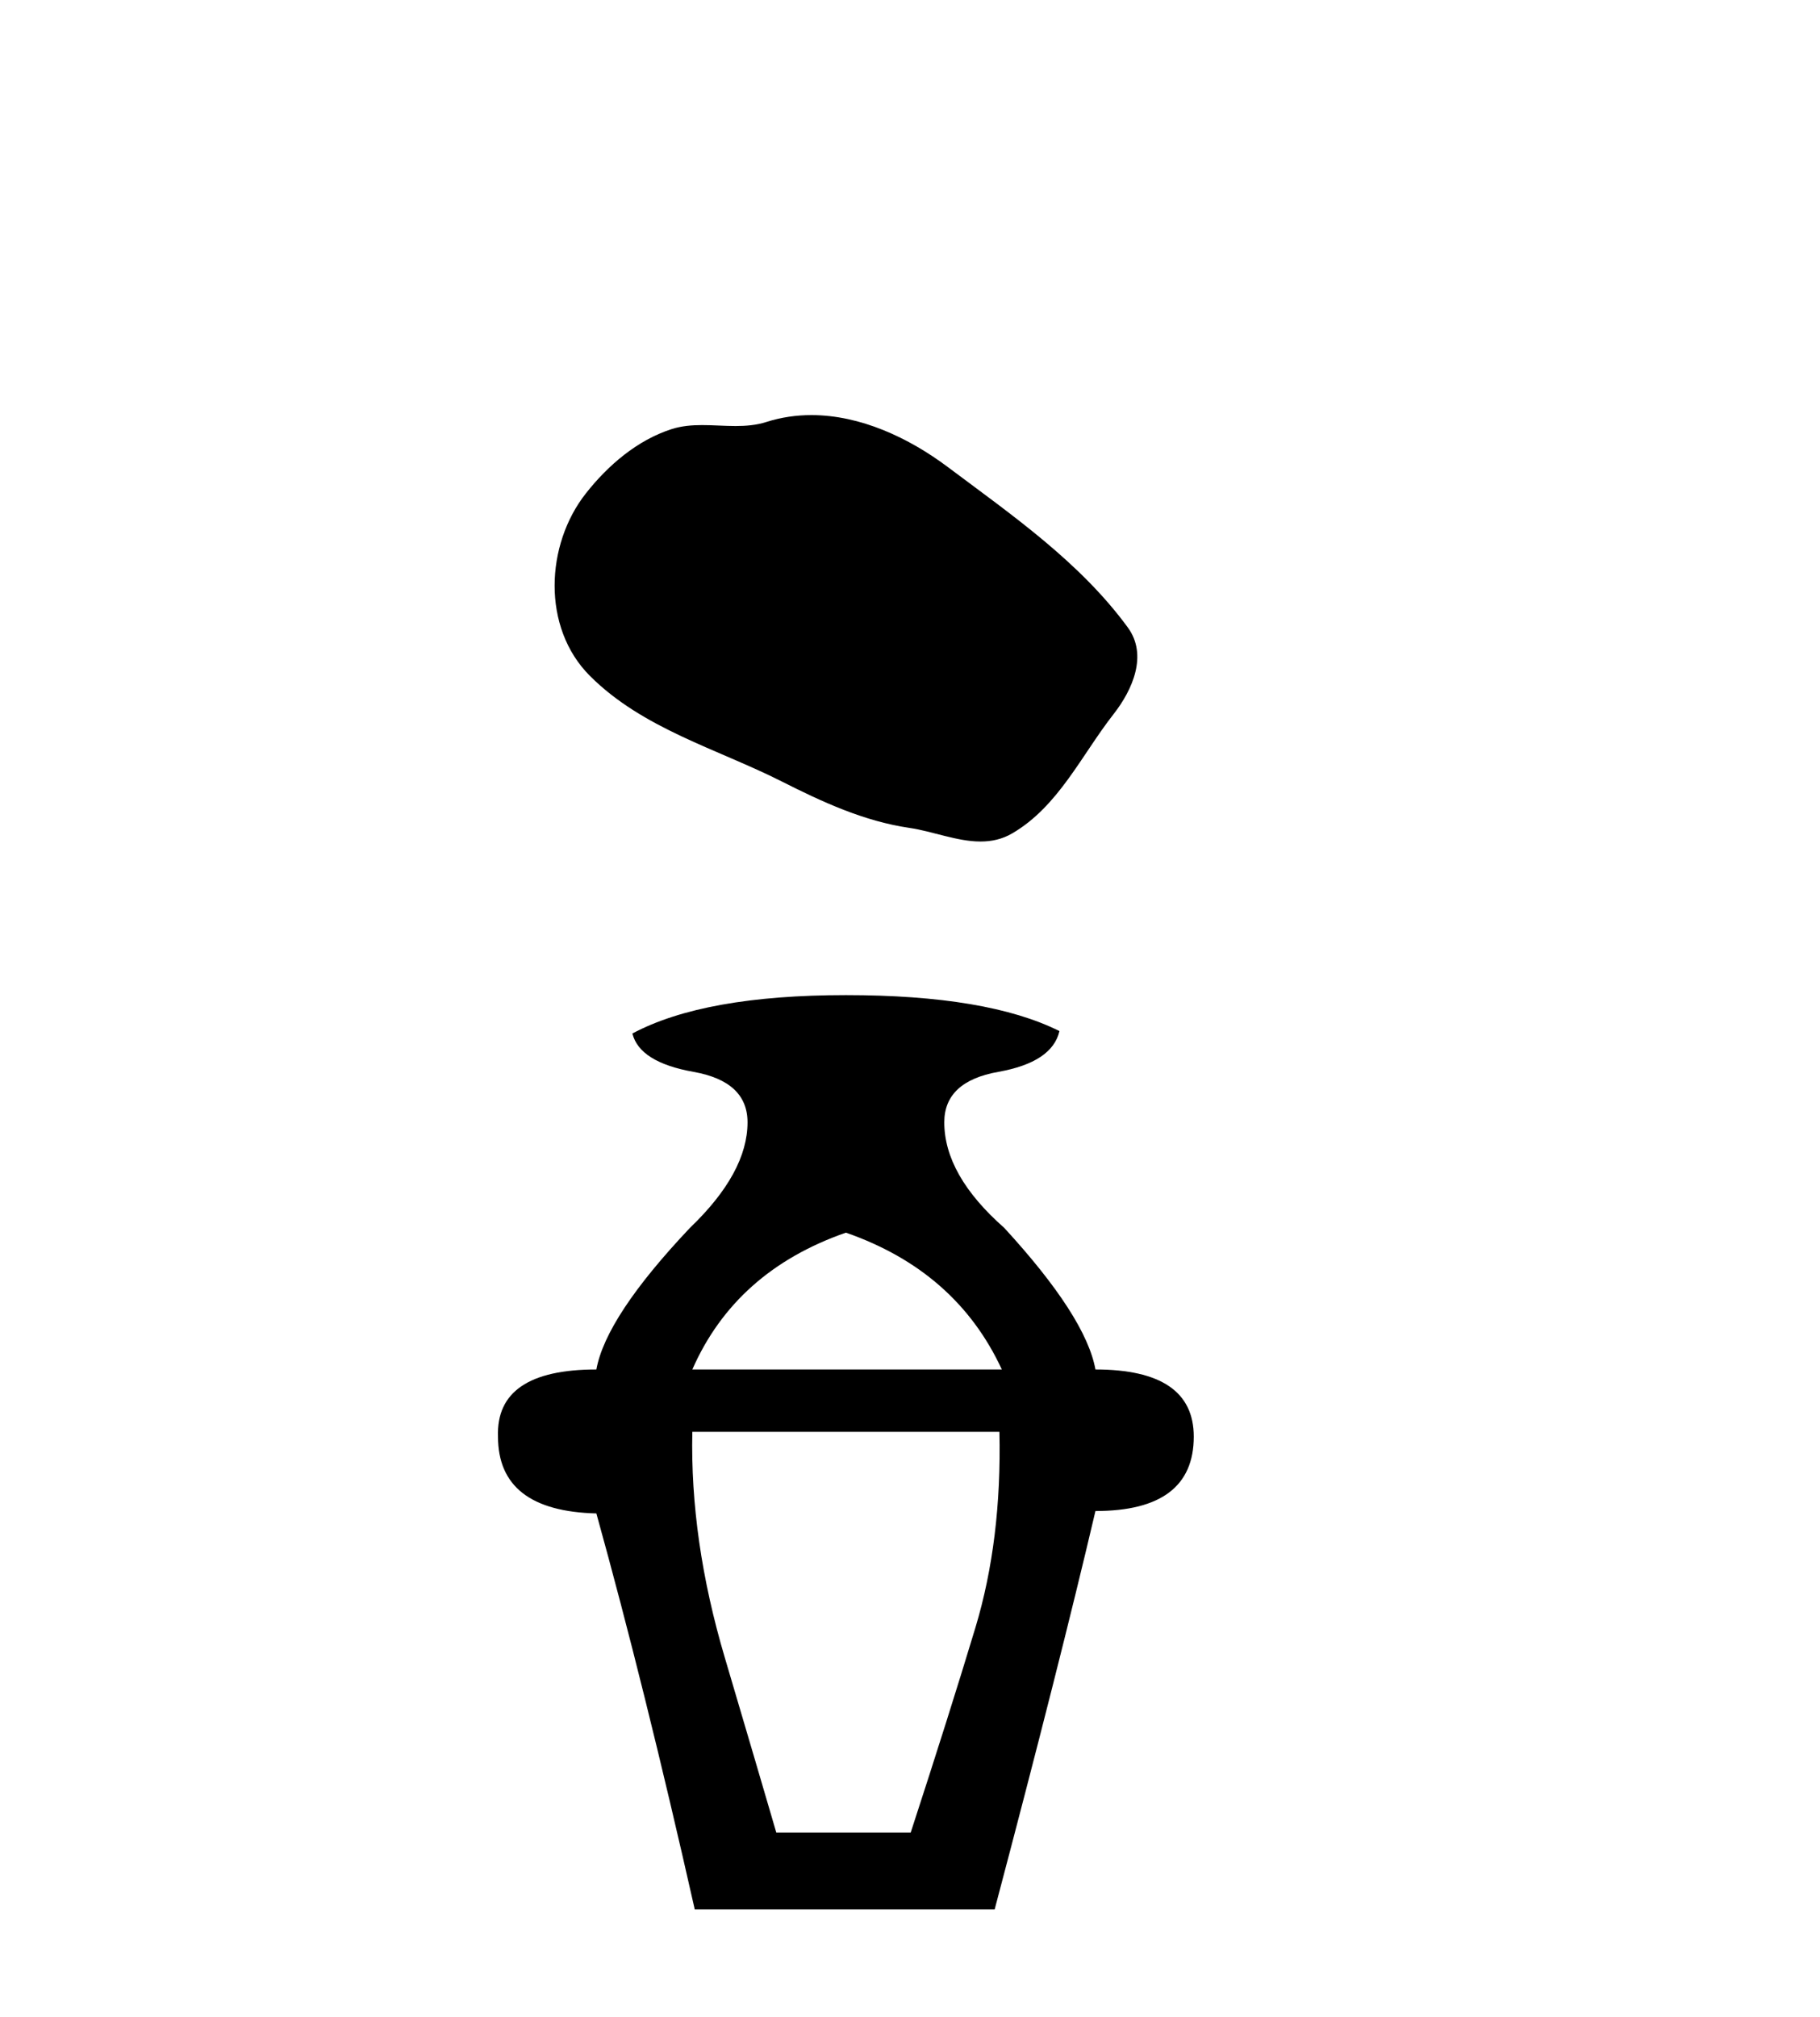
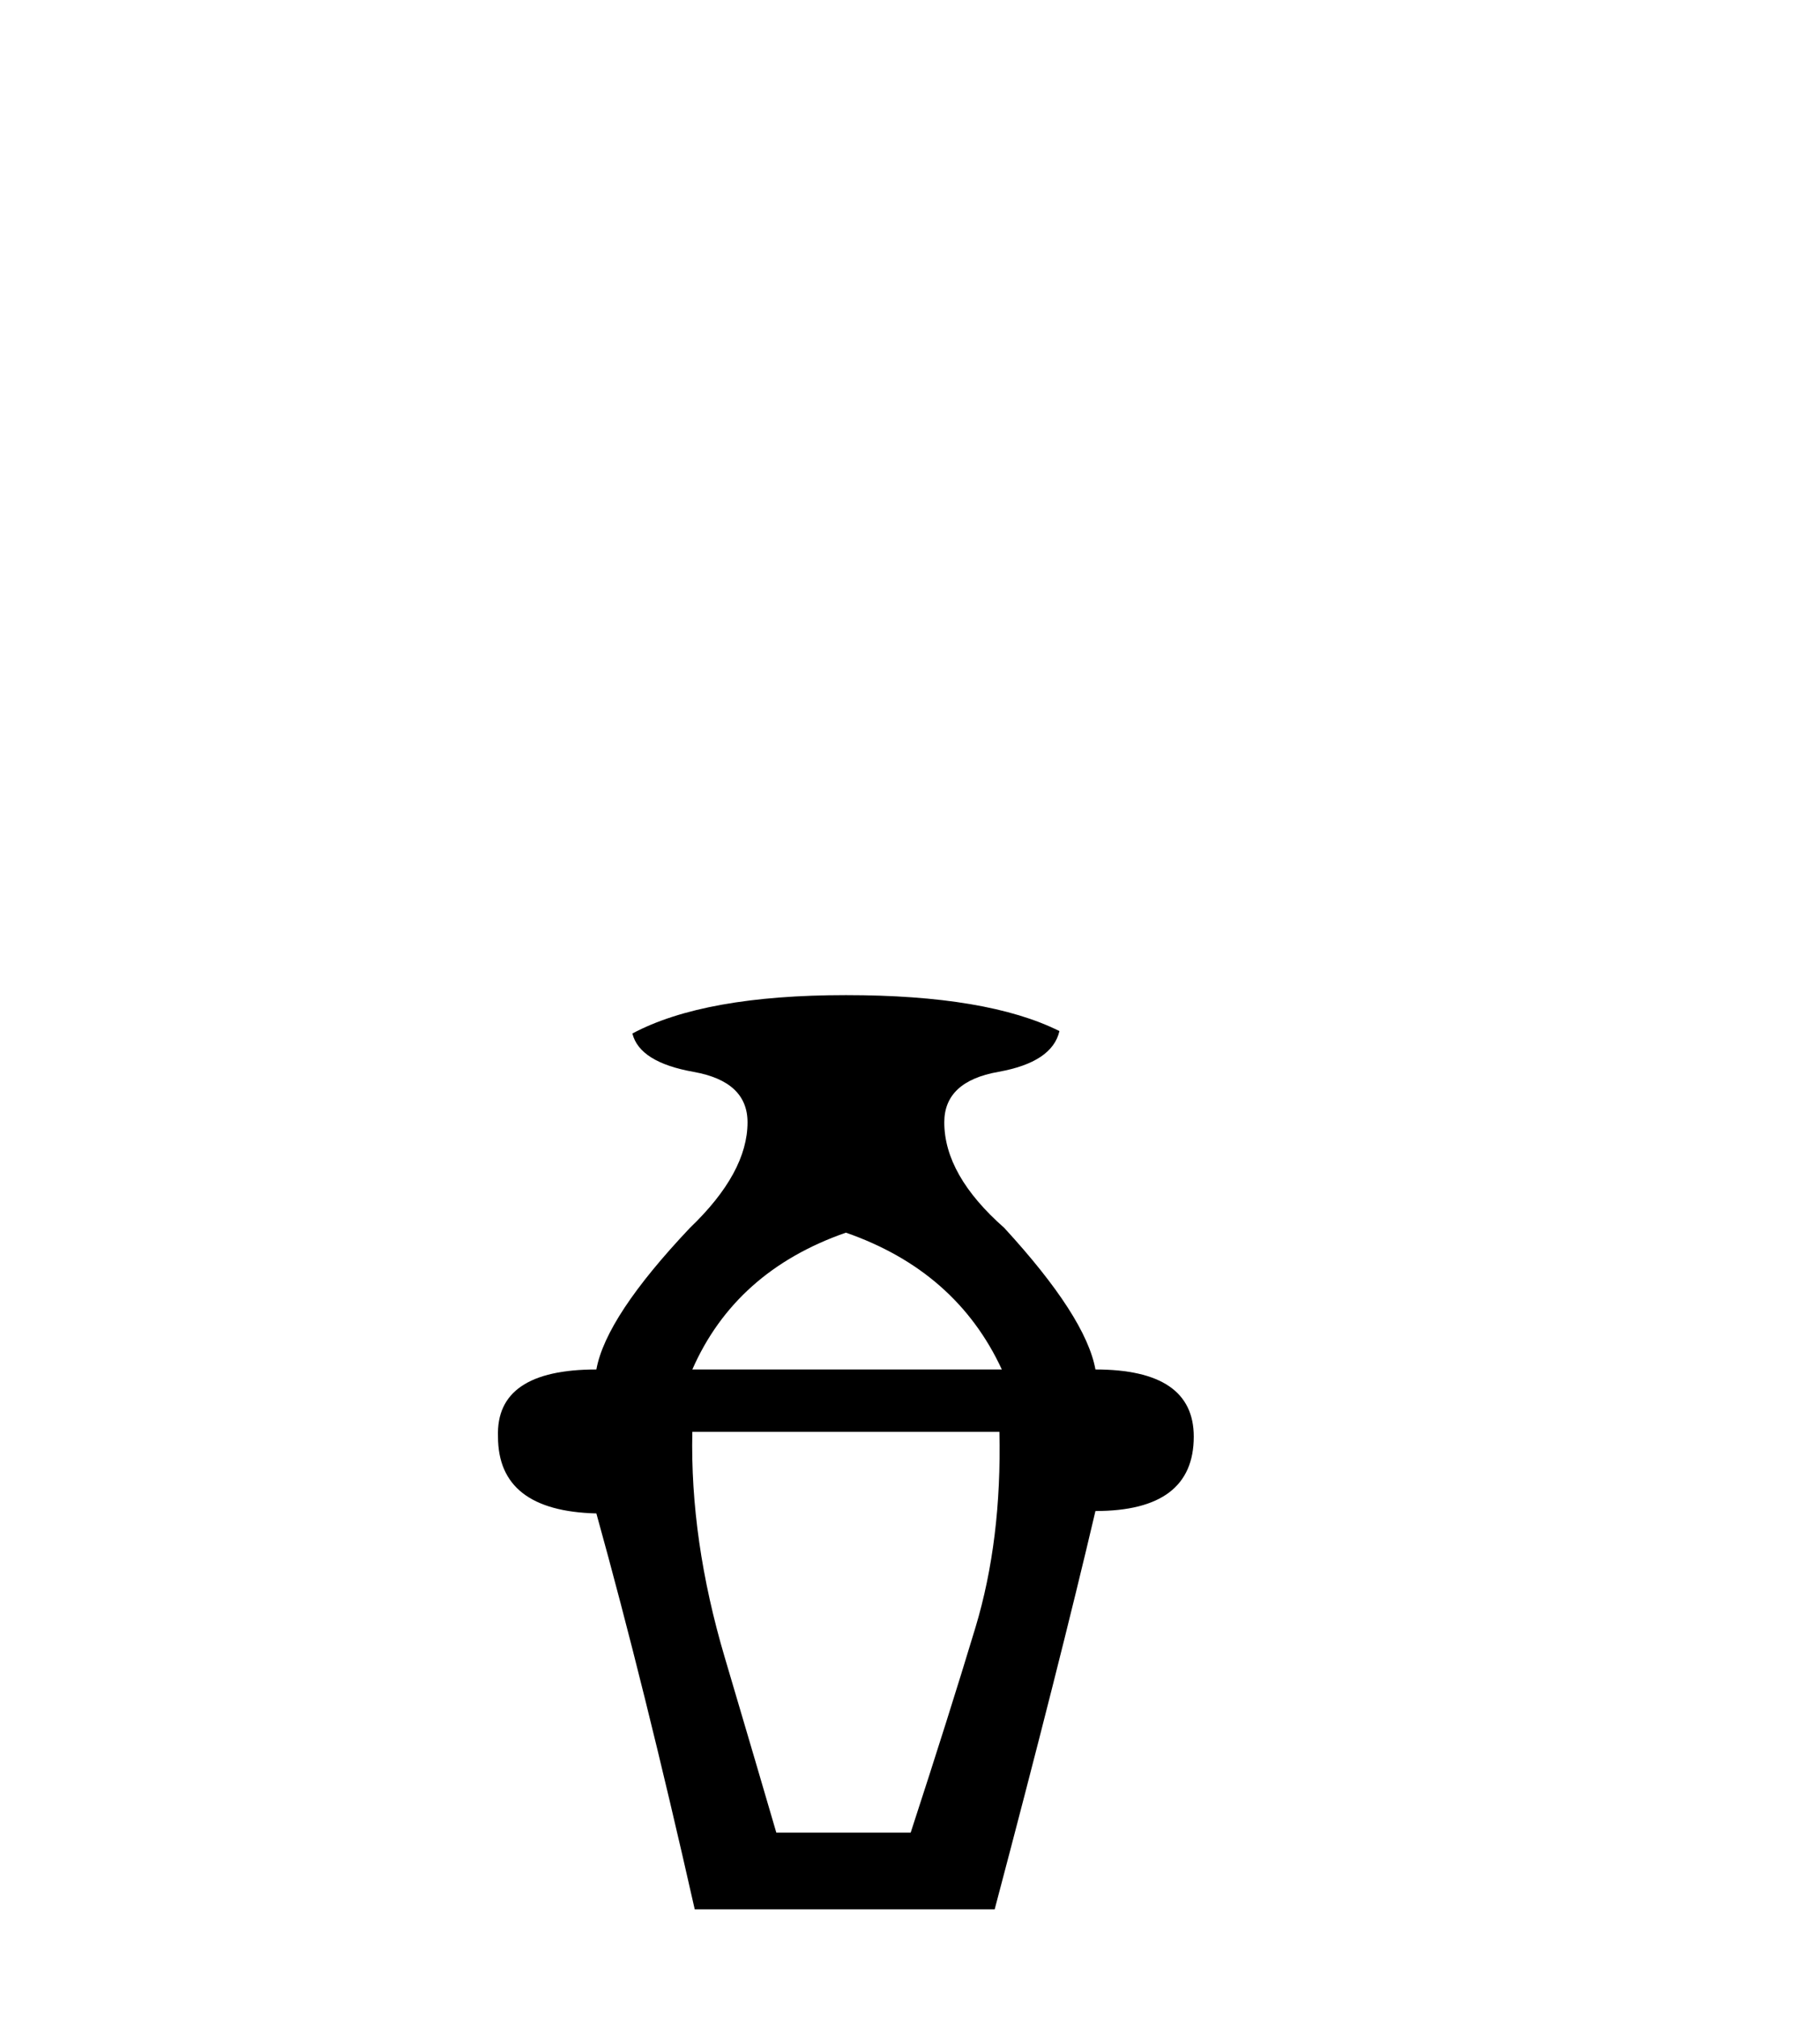
<svg xmlns="http://www.w3.org/2000/svg" width="37.0" height="41.0">
-   <path d="M 16.496 8.437 C 16.19 8.437 15.883 8.48 15.58 8.577 C 15.376 8.642 15.166 8.659 14.954 8.659 C 14.728 8.659 14.5 8.64 14.275 8.64 C 14.064 8.64 13.855 8.657 13.653 8.722 C 12.958 8.945 12.361 9.456 11.911 10.028 C 11.091 11.067 11.008 12.754 11.994 13.739 C 13.071 14.814 14.572 15.217 15.892 15.883 C 16.717 16.3 17.565 16.692 18.487 16.827 C 18.957 16.895 19.454 17.104 19.934 17.104 C 20.155 17.104 20.372 17.06 20.581 16.937 C 21.518 16.389 21.988 15.346 22.636 14.518 C 23.028 14.019 23.336 13.312 22.929 12.755 C 21.958 11.427 20.576 10.472 19.269 9.493 C 18.475 8.898 17.492 8.437 16.496 8.437 Z" style="fill:#000000;stroke:none" />
  <path d="M 17.197 25.054 Q 19.44 25.835 20.367 27.835 L 14.075 27.835 Q 14.953 25.835 17.197 25.054 ZM 20.318 29.103 Q 20.367 31.298 19.831 33.078 Q 19.294 34.858 18.514 37.248 L 15.782 37.248 Q 15.441 36.078 14.734 33.688 Q 14.026 31.298 14.075 29.103 ZM 17.197 20.226 Q 14.319 20.226 12.856 21.006 Q 13.002 21.591 14.099 21.786 Q 15.197 21.981 15.197 22.811 Q 15.197 23.835 14.026 24.957 Q 12.319 26.762 12.124 27.835 Q 10.075 27.835 10.124 29.2 Q 10.124 30.712 12.124 30.761 Q 13.1 34.273 14.124 38.809 L 20.221 38.809 Q 21.538 33.834 22.27 30.712 Q 24.269 30.712 24.269 29.2 Q 24.269 27.835 22.27 27.835 Q 22.074 26.762 20.416 24.957 Q 19.197 23.884 19.197 22.811 Q 19.197 21.981 20.294 21.786 Q 21.392 21.591 21.538 20.957 Q 20.075 20.226 17.197 20.226 Z" style="fill:#000000;stroke:none" />
</svg>